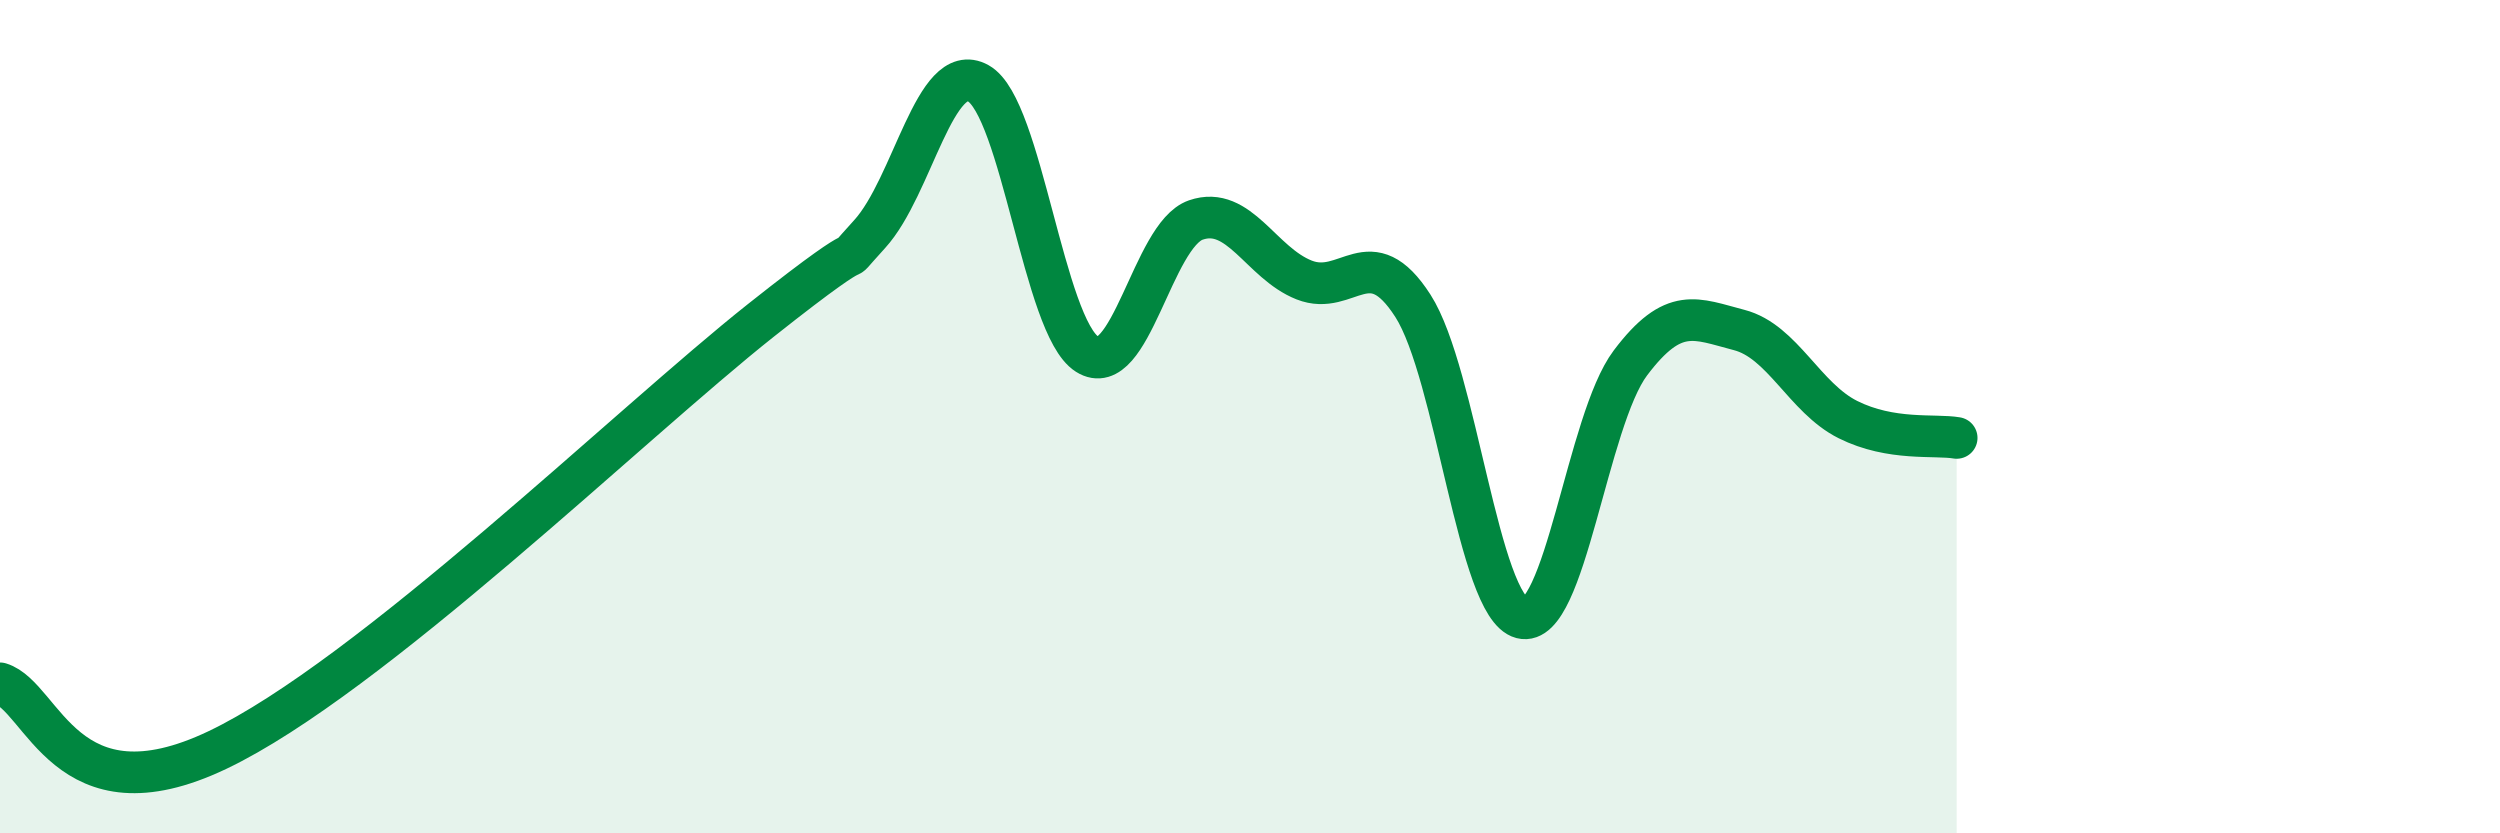
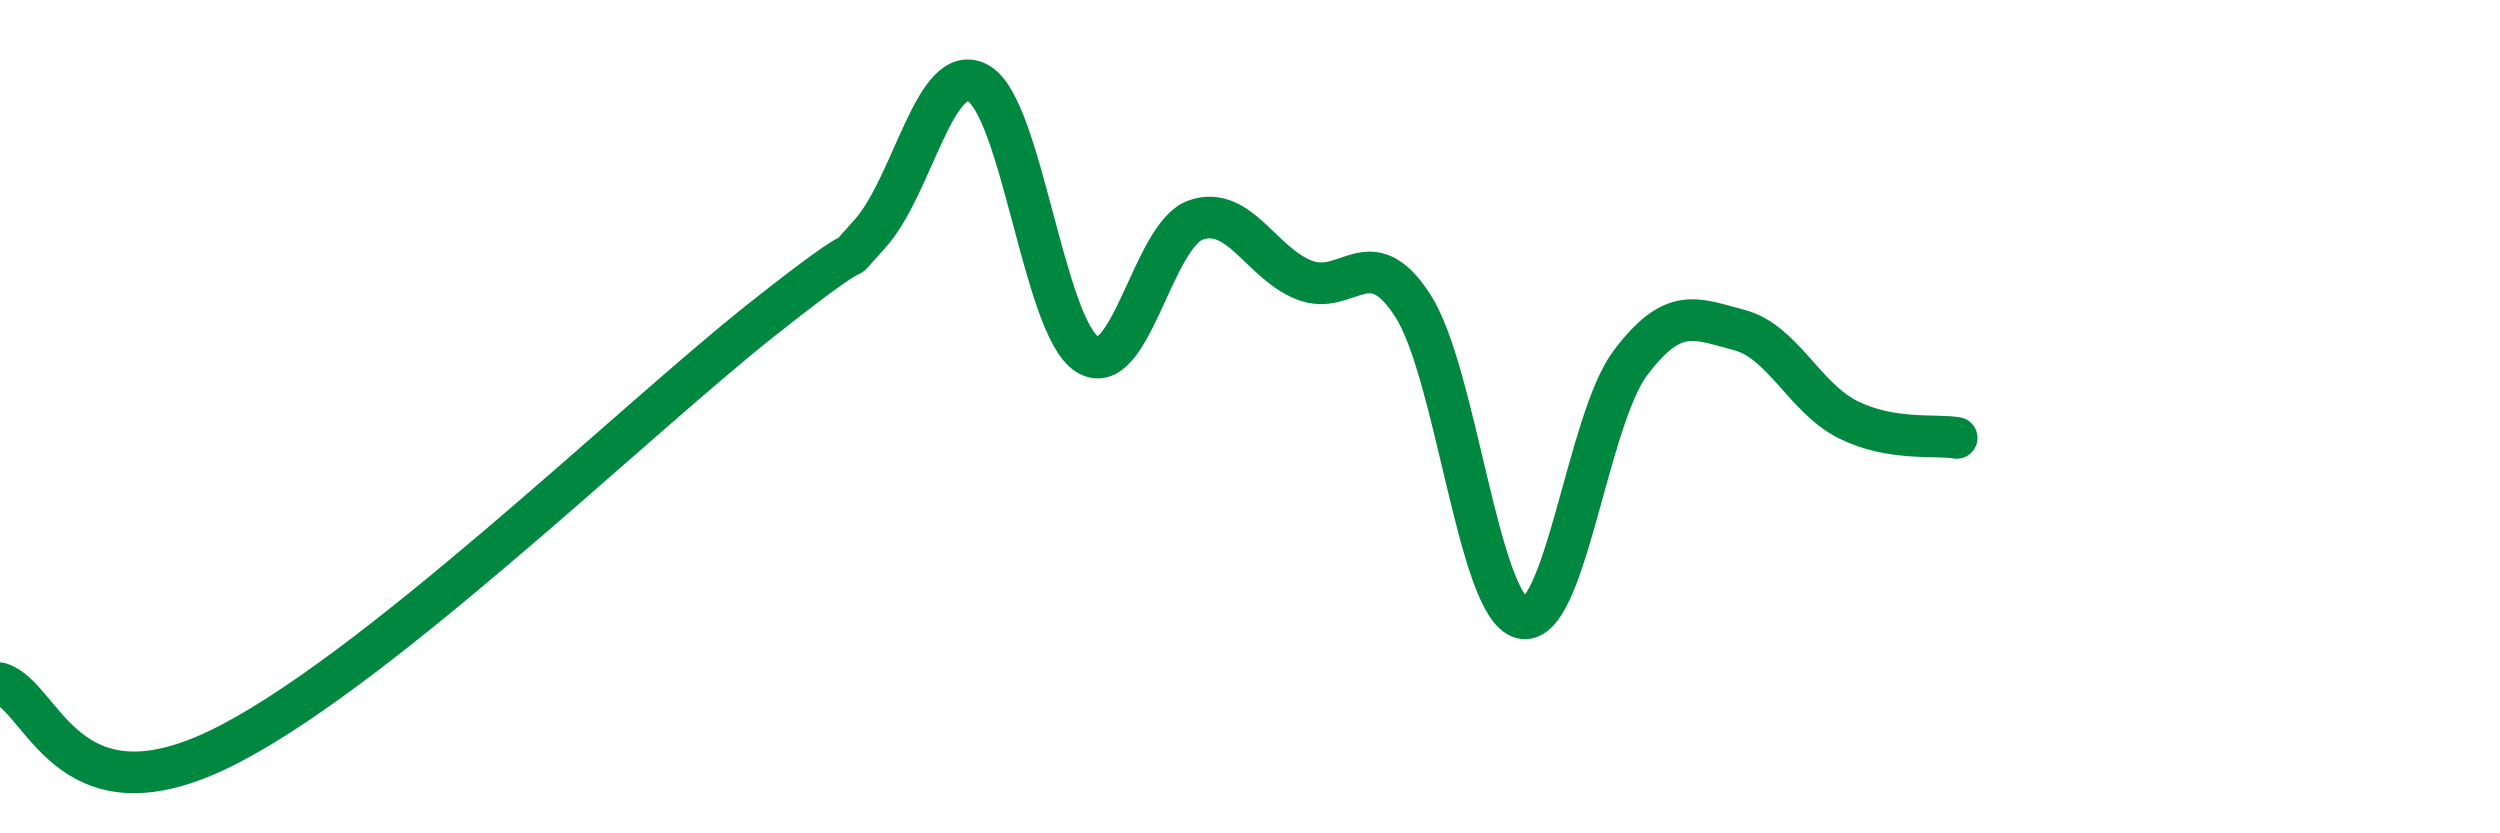
<svg xmlns="http://www.w3.org/2000/svg" width="60" height="20" viewBox="0 0 60 20">
-   <path d="M 0,16.4 C 1.04,16.72 1.57,19.74 5.22,18 C 8.87,16.26 15.13,10.17 18.26,7.69 C 21.39,5.21 19.83,6.76 20.87,5.62 C 21.91,4.48 22.44,1.42 23.48,2 C 24.52,2.58 25.05,7.84 26.09,8.5 C 27.13,9.16 27.66,5.64 28.7,5.28 C 29.74,4.92 30.26,6.31 31.3,6.72 C 32.34,7.13 32.87,5.72 33.91,7.34 C 34.95,8.96 35.48,14.56 36.52,14.83 C 37.56,15.1 38.09,10.09 39.13,8.71 C 40.17,7.33 40.7,7.65 41.74,7.92 C 42.78,8.19 43.31,9.55 44.35,10.07 C 45.39,10.59 46.44,10.42 46.96,10.51L46.96 20L0 20Z" fill="#008740" opacity="0.1" stroke-linecap="round" stroke-linejoin="round" />
  <path d="M 0,16.4 C 1.04,16.72 1.57,19.74 5.22,18 C 8.87,16.26 15.13,10.17 18.26,7.69 C 21.39,5.21 19.83,6.76 20.87,5.62 C 21.91,4.48 22.44,1.42 23.48,2 C 24.52,2.58 25.05,7.84 26.09,8.5 C 27.13,9.16 27.66,5.64 28.7,5.28 C 29.74,4.92 30.26,6.31 31.3,6.72 C 32.34,7.13 32.87,5.72 33.91,7.34 C 34.95,8.96 35.48,14.56 36.52,14.83 C 37.56,15.1 38.09,10.09 39.13,8.71 C 40.17,7.33 40.7,7.65 41.74,7.92 C 42.78,8.19 43.31,9.55 44.35,10.07 C 45.39,10.59 46.44,10.42 46.96,10.51" stroke="#008740" stroke-width="1" fill="none" stroke-linecap="round" stroke-linejoin="round" />
</svg>